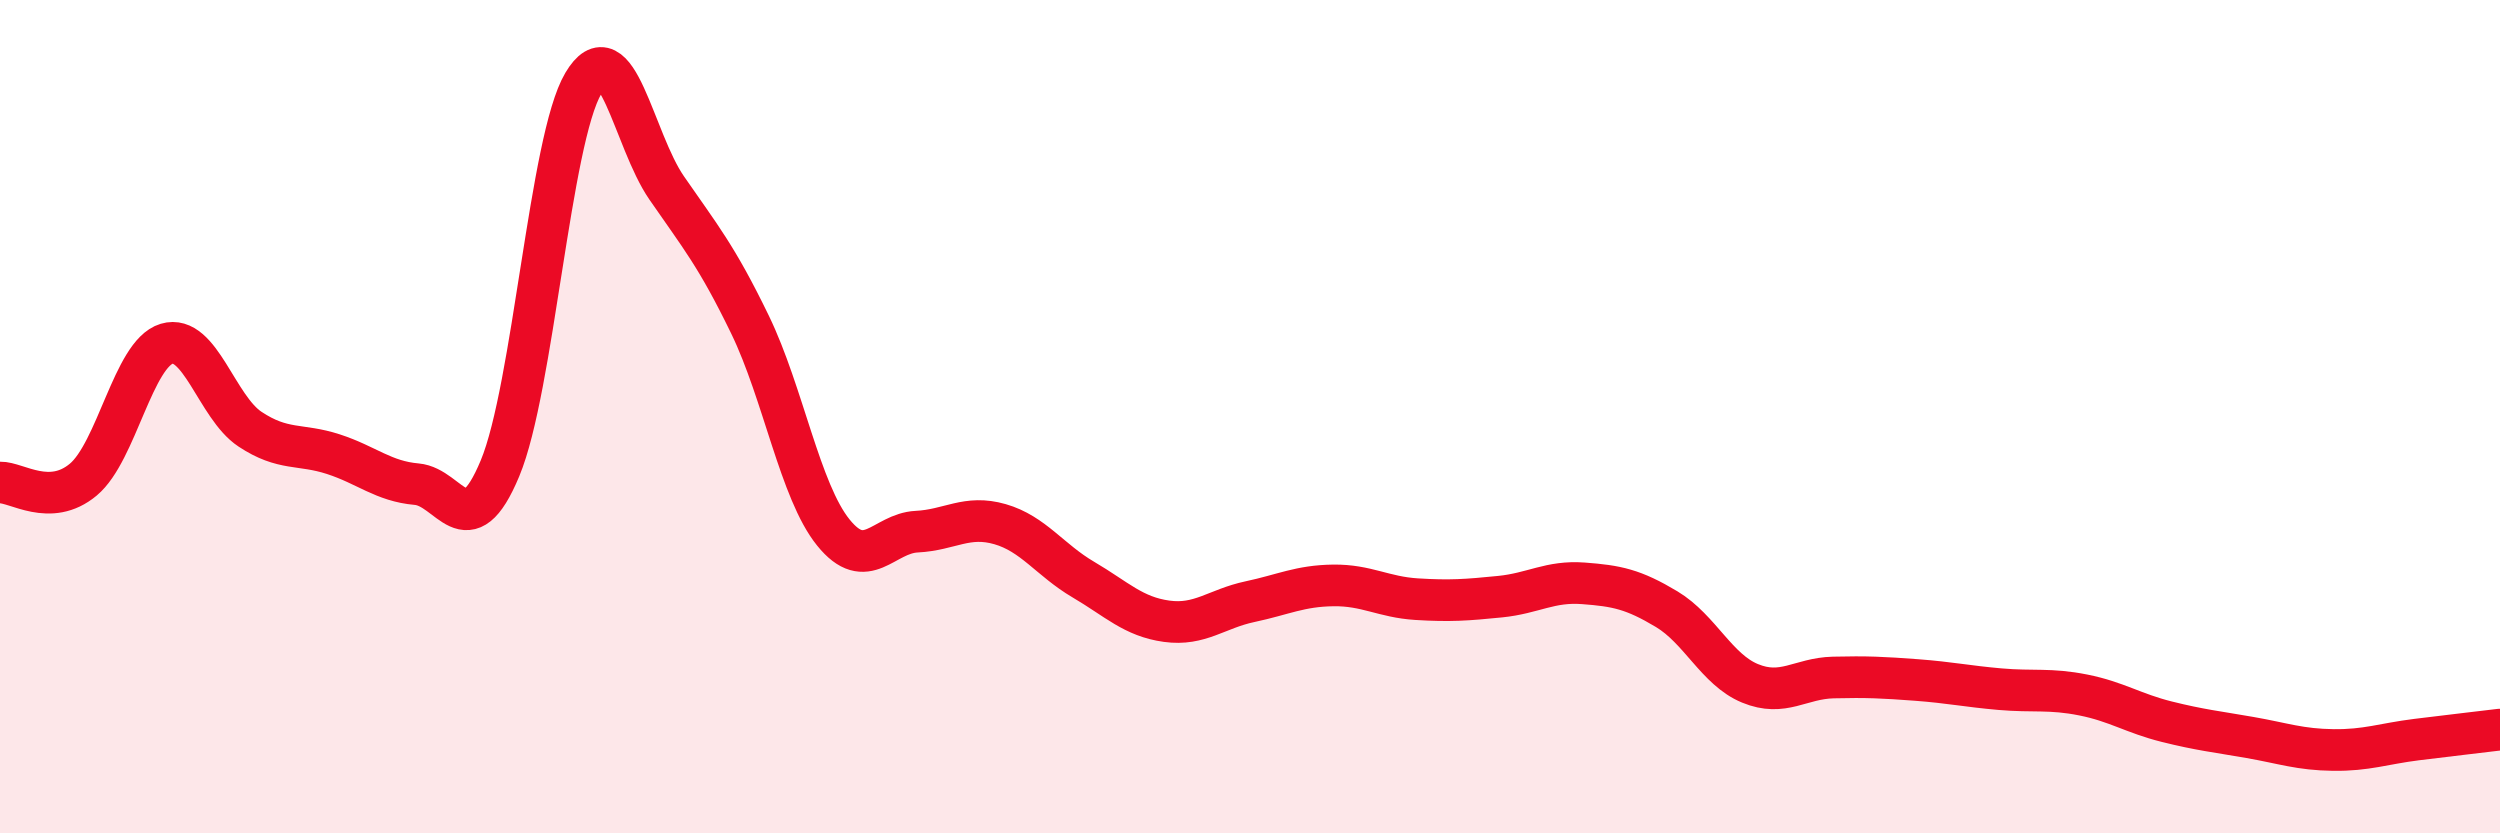
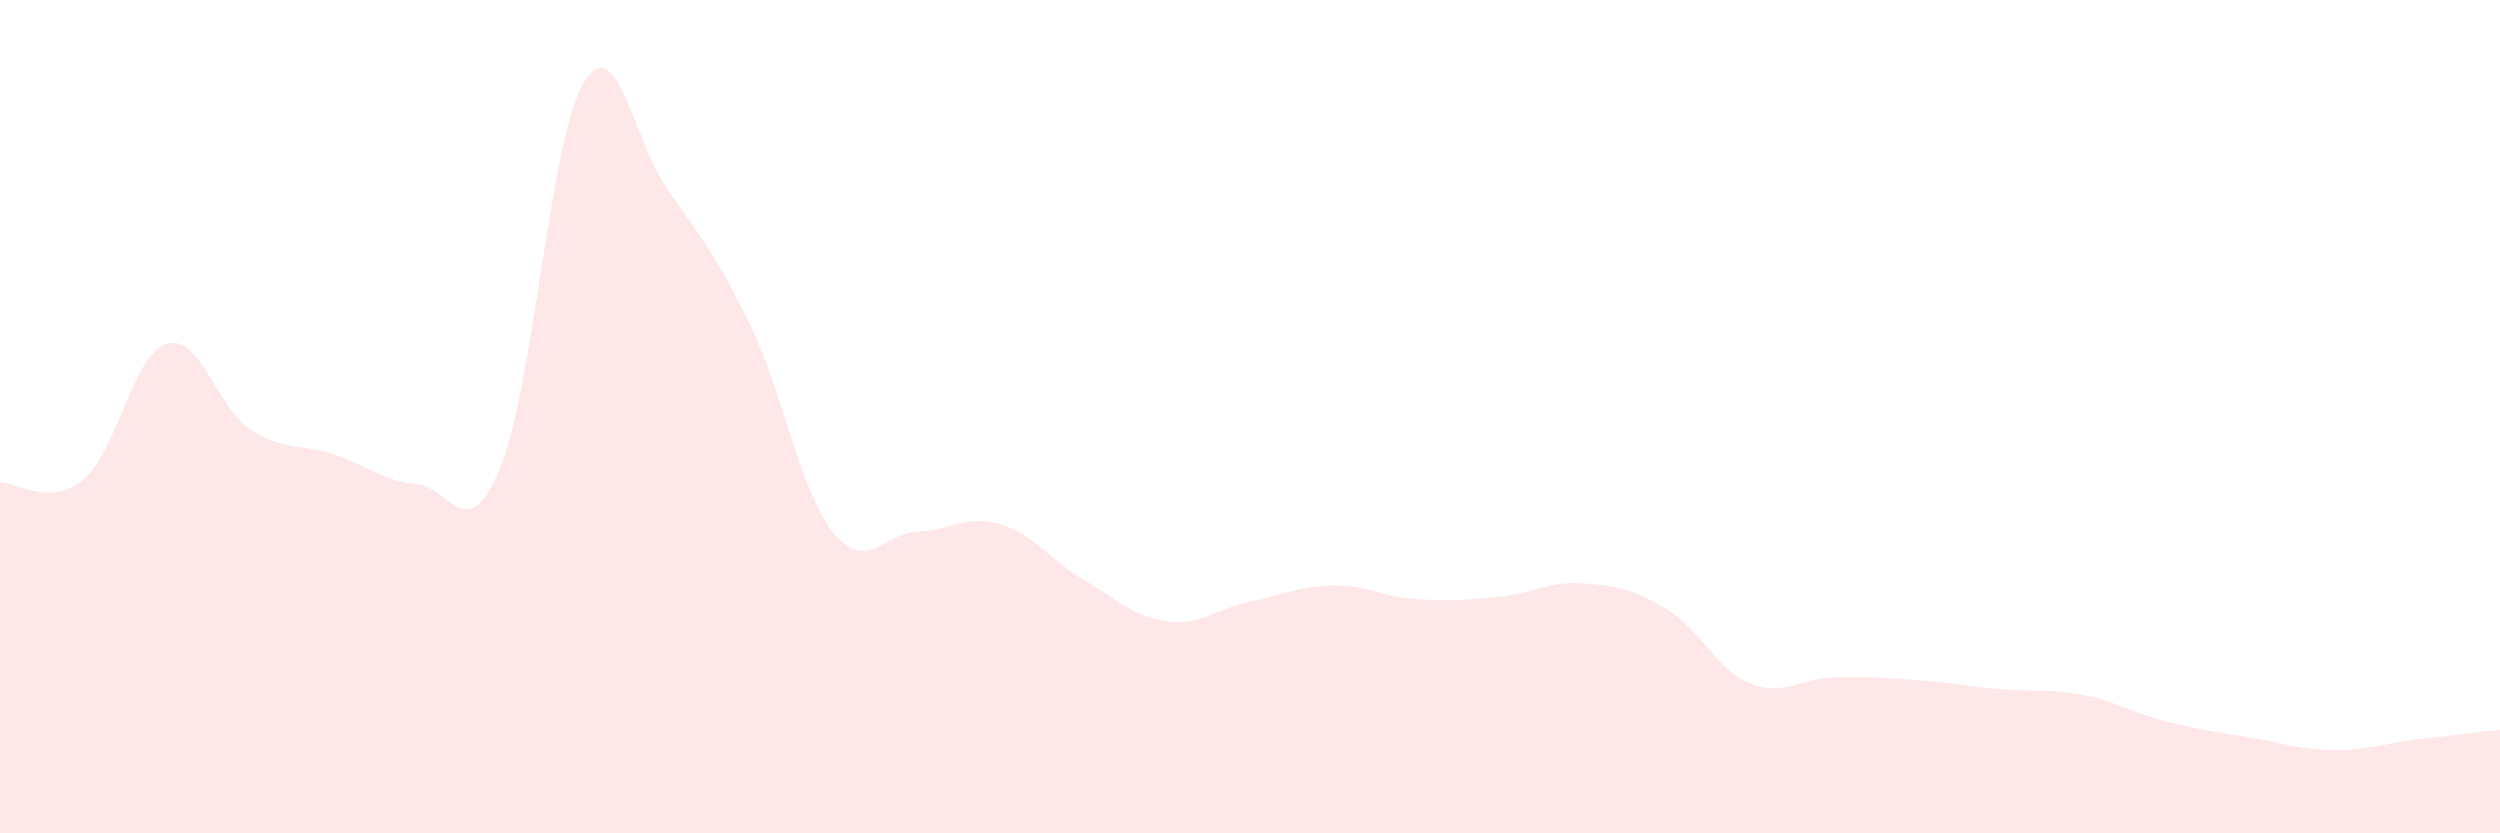
<svg xmlns="http://www.w3.org/2000/svg" width="60" height="20" viewBox="0 0 60 20">
  <path d="M 0,11.58 C 0.4,11.57 1.2,12.18 2,11.51 C 2.8,10.84 3.2,8.49 4,8.25 C 4.8,8.01 5.2,9.77 6,10.3 C 6.8,10.83 7.2,10.64 8,10.9 C 8.8,11.16 9.2,11.55 10,11.62 C 10.8,11.69 11.2,13.16 12,11.24 C 12.8,9.32 13.2,3.35 14,2 C 14.8,0.65 15.2,3.35 16,4.51 C 16.8,5.67 17.2,6.14 18,7.79 C 18.8,9.44 19.2,11.79 20,12.78 C 20.8,13.77 21.2,12.8 22,12.76 C 22.8,12.72 23.2,12.35 24,12.58 C 24.8,12.81 25.2,13.44 26,13.91 C 26.8,14.38 27.2,14.8 28,14.91 C 28.8,15.02 29.2,14.61 30,14.44 C 30.8,14.27 31.2,14.06 32,14.05 C 32.8,14.04 33.2,14.33 34,14.38 C 34.8,14.43 35.2,14.4 36,14.32 C 36.8,14.24 37.2,13.94 38,14 C 38.8,14.06 39.2,14.14 40,14.62 C 40.8,15.1 41.2,16.07 42,16.4 C 42.8,16.73 43.2,16.28 44,16.26 C 44.8,16.24 45.2,16.26 46,16.32 C 46.8,16.38 47.2,16.47 48,16.54 C 48.8,16.61 49.2,16.52 50,16.68 C 50.8,16.84 51.2,17.12 52,17.32 C 52.8,17.52 53.2,17.56 54,17.7 C 54.8,17.84 55.2,17.99 56,18 C 56.8,18.01 57.2,17.85 58,17.75 C 58.8,17.65 59.6,17.56 60,17.51L60 20L0 20Z" fill="#EB0A25" opacity="0.1" stroke-linecap="round" stroke-linejoin="round" />
-   <path d="M 0,11.58 C 0.4,11.57 1.2,12.18 2,11.51 C 2.8,10.84 3.2,8.49 4,8.25 C 4.8,8.01 5.2,9.77 6,10.3 C 6.8,10.83 7.2,10.64 8,10.9 C 8.8,11.16 9.2,11.55 10,11.62 C 10.8,11.69 11.2,13.16 12,11.24 C 12.8,9.32 13.2,3.35 14,2 C 14.8,0.65 15.2,3.35 16,4.51 C 16.8,5.67 17.2,6.14 18,7.79 C 18.8,9.44 19.2,11.79 20,12.78 C 20.8,13.77 21.2,12.8 22,12.76 C 22.8,12.72 23.2,12.35 24,12.58 C 24.8,12.81 25.2,13.44 26,13.91 C 26.8,14.38 27.2,14.8 28,14.91 C 28.8,15.02 29.2,14.61 30,14.44 C 30.8,14.27 31.2,14.06 32,14.05 C 32.8,14.04 33.2,14.33 34,14.38 C 34.8,14.43 35.2,14.4 36,14.32 C 36.8,14.24 37.2,13.94 38,14 C 38.8,14.06 39.2,14.14 40,14.62 C 40.8,15.1 41.2,16.07 42,16.4 C 42.8,16.73 43.2,16.28 44,16.26 C 44.8,16.24 45.2,16.26 46,16.32 C 46.8,16.38 47.2,16.47 48,16.54 C 48.8,16.61 49.2,16.52 50,16.68 C 50.8,16.84 51.2,17.12 52,17.32 C 52.8,17.52 53.2,17.56 54,17.7 C 54.8,17.84 55.2,17.99 56,18 C 56.8,18.01 57.2,17.85 58,17.75 C 58.8,17.65 59.6,17.56 60,17.51" stroke="#EB0A25" stroke-width="1" fill="none" stroke-linecap="round" stroke-linejoin="round" />
</svg>